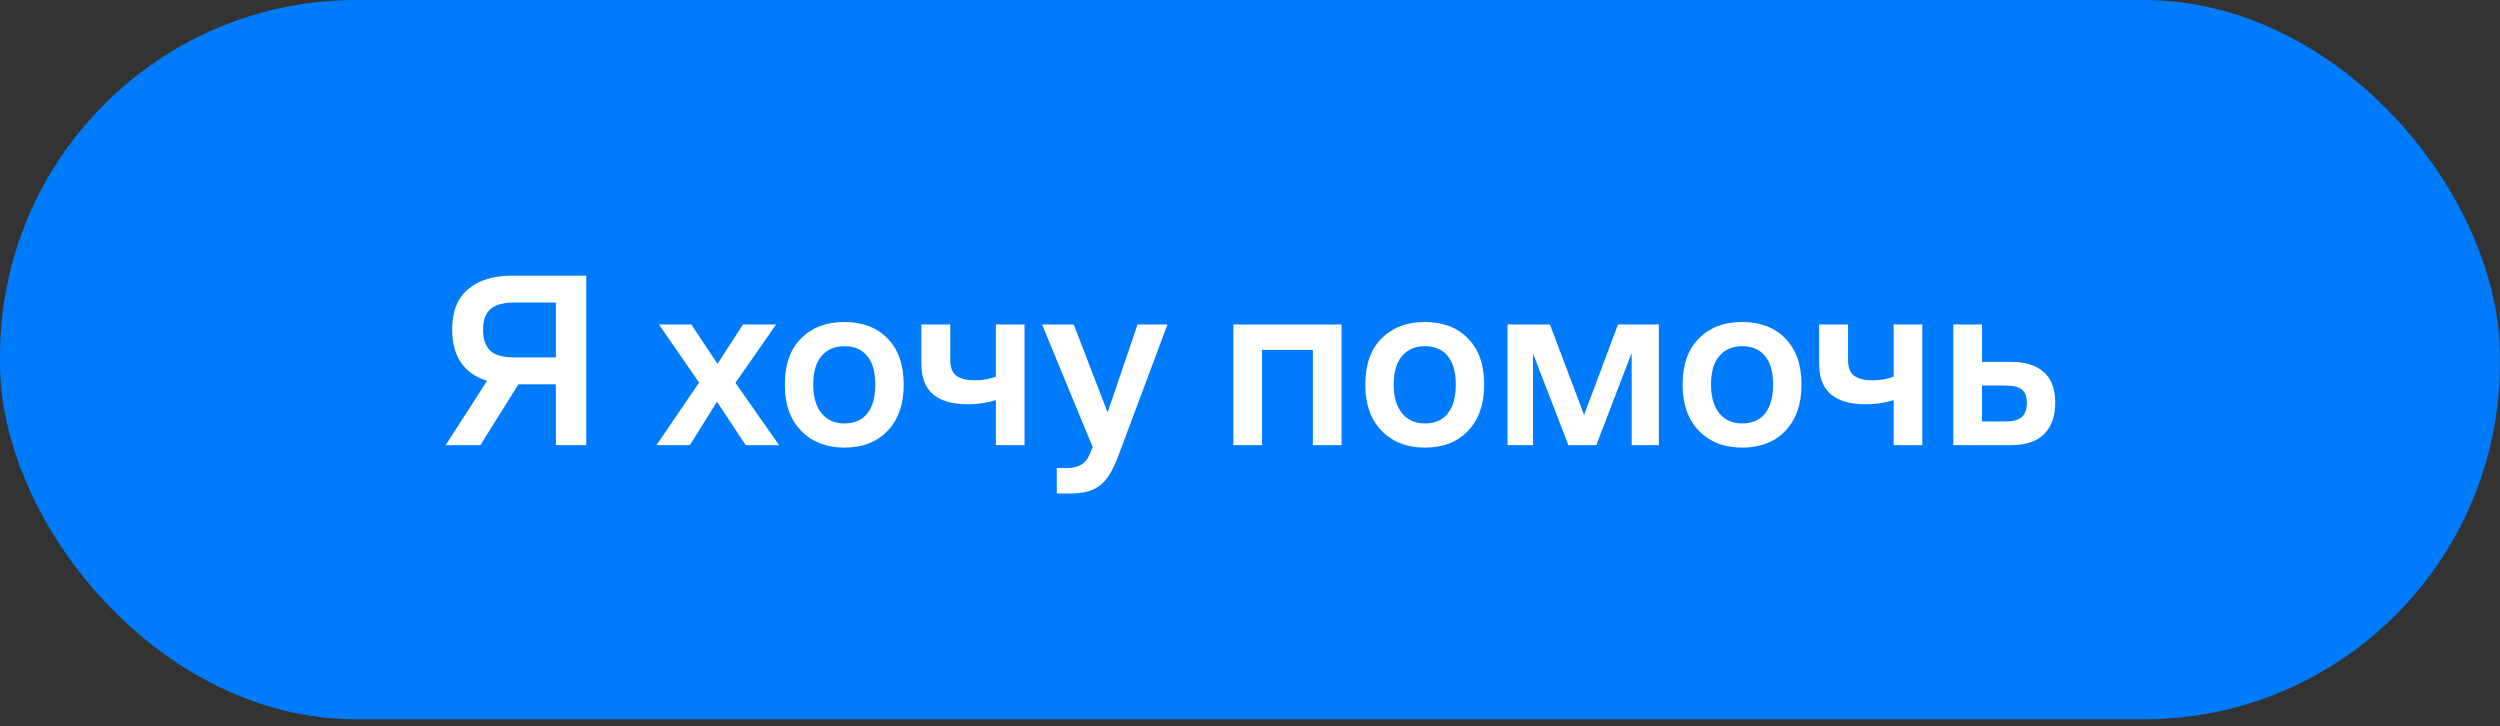
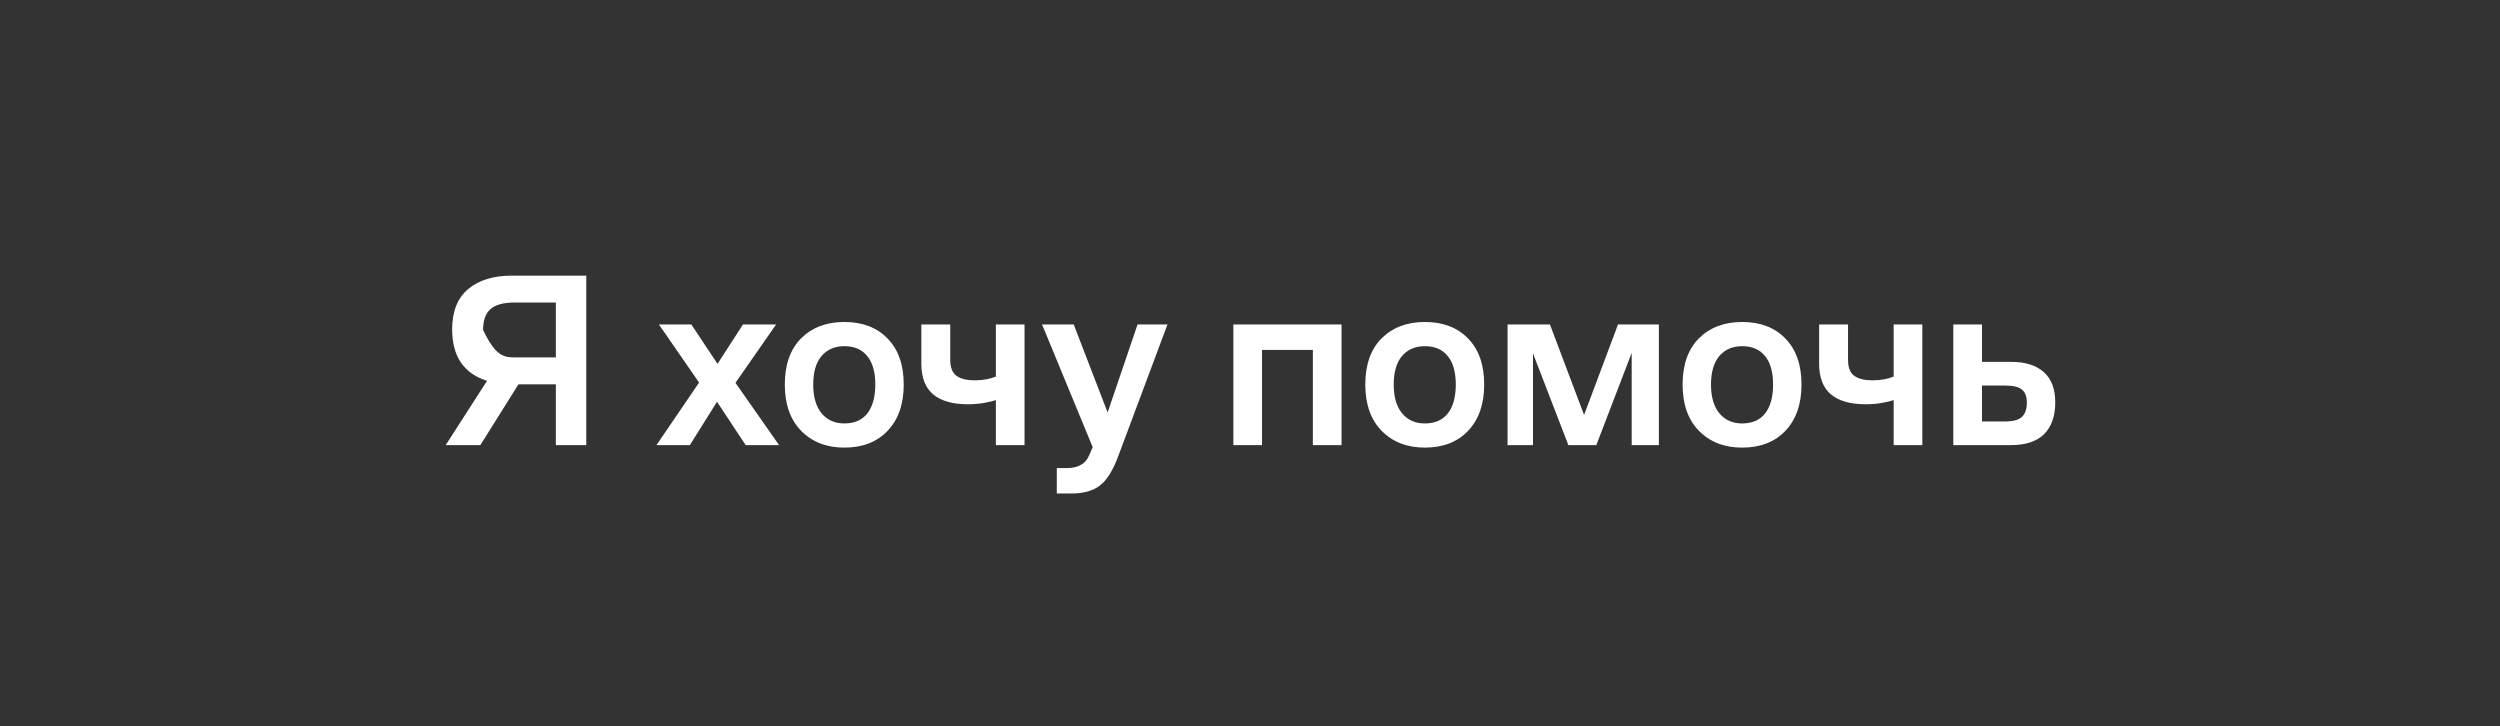
<svg xmlns="http://www.w3.org/2000/svg" width="117" height="34" viewBox="0 0 117 34" fill="none">
  <rect x="0" y="0" width="117" height="34" fill="#333333" stroke="none" />
-   <rect width="116.995" height="33.664" rx="16.664" fill="#007BFB" />
-   <path d="M27.437 20.832H26.014V17.986H24.264L22.48 20.832H20.858L22.794 17.822C22.266 17.659 21.861 17.379 21.581 16.982C21.301 16.578 21.161 16.053 21.161 15.408C21.161 14.575 21.41 13.95 21.908 13.53C22.406 13.11 23.09 12.9 23.961 12.9H27.437V20.832ZM24.066 14.159C23.553 14.159 23.179 14.264 22.946 14.474C22.721 14.677 22.608 14.999 22.608 15.443C22.608 15.87 22.721 16.193 22.946 16.411C23.172 16.621 23.545 16.726 24.066 16.726H26.014V14.159H24.066ZM34.898 20.832L33.556 18.802L32.285 20.832H30.722L32.717 17.904L30.838 15.186H32.355L33.58 17.029L34.77 15.186H36.321L34.42 17.916L36.461 20.832H34.898ZM39.517 20.948C38.685 20.948 38.013 20.688 37.499 20.167C36.986 19.646 36.729 18.923 36.729 17.997C36.729 17.072 36.982 16.352 37.487 15.839C38.001 15.326 38.677 15.069 39.517 15.069C40.365 15.069 41.038 15.326 41.535 15.839C42.041 16.352 42.294 17.072 42.294 17.997C42.294 18.915 42.041 19.638 41.535 20.167C41.038 20.688 40.365 20.948 39.517 20.948ZM39.517 19.817C39.984 19.817 40.342 19.662 40.59 19.35C40.839 19.032 40.964 18.581 40.964 17.997C40.964 17.414 40.839 16.971 40.59 16.667C40.342 16.356 39.984 16.201 39.517 16.201C39.066 16.201 38.709 16.356 38.444 16.667C38.187 16.971 38.059 17.414 38.059 17.997C38.059 18.581 38.191 19.032 38.456 19.35C38.72 19.662 39.074 19.817 39.517 19.817ZM46.607 20.832V18.721C46.459 18.775 46.269 18.822 46.035 18.86C45.81 18.899 45.561 18.919 45.289 18.919C44.589 18.919 44.052 18.767 43.679 18.464C43.306 18.153 43.119 17.671 43.119 17.017V15.186H44.472V16.842C44.472 17.2 44.569 17.449 44.764 17.589C44.958 17.729 45.238 17.799 45.604 17.799C45.814 17.799 46 17.783 46.163 17.752C46.327 17.721 46.475 17.678 46.607 17.624V15.186H47.948V20.832H46.607ZM52.339 21.334C52.09 22.01 51.802 22.473 51.476 22.722C51.157 22.971 50.706 23.095 50.123 23.095H49.458V21.905H49.948C50.204 21.905 50.418 21.855 50.589 21.753C50.768 21.66 50.908 21.485 51.009 21.229L51.137 20.925L48.769 15.186H50.251L51.837 19.304L53.237 15.186H54.637L52.339 21.334ZM57.721 20.832V15.186H62.784V20.832H61.442V16.376H59.063V20.832H57.721ZM66.684 20.948C65.852 20.948 65.179 20.688 64.666 20.167C64.153 19.646 63.896 18.923 63.896 17.997C63.896 17.072 64.149 16.352 64.654 15.839C65.168 15.326 65.844 15.069 66.684 15.069C67.532 15.069 68.204 15.326 68.702 15.839C69.208 16.352 69.46 17.072 69.46 17.997C69.46 18.915 69.208 19.638 68.702 20.167C68.204 20.688 67.532 20.948 66.684 20.948ZM66.684 19.817C67.151 19.817 67.508 19.662 67.757 19.35C68.006 19.032 68.131 18.581 68.131 17.997C68.131 17.414 68.006 16.971 67.757 16.667C67.508 16.356 67.151 16.201 66.684 16.201C66.233 16.201 65.875 16.356 65.611 16.667C65.354 16.971 65.226 17.414 65.226 17.997C65.226 18.581 65.358 19.032 65.623 19.35C65.887 19.662 66.241 19.817 66.684 19.817ZM70.554 20.832V15.186H72.537L74.135 19.42L75.722 15.186H77.635V20.832H76.363V16.516L74.707 20.832H73.4L71.744 16.539V20.832H70.554ZM81.533 20.948C80.701 20.948 80.029 20.688 79.515 20.167C79.002 19.646 78.746 18.923 78.746 17.997C78.746 17.072 78.998 16.352 79.504 15.839C80.017 15.326 80.694 15.069 81.533 15.069C82.381 15.069 83.054 15.326 83.552 15.839C84.057 16.352 84.31 17.072 84.31 17.997C84.31 18.915 84.057 19.638 83.552 20.167C83.054 20.688 82.381 20.948 81.533 20.948ZM81.533 19.817C82 19.817 82.358 19.662 82.607 19.35C82.856 19.032 82.98 18.581 82.98 17.997C82.98 17.414 82.856 16.971 82.607 16.667C82.358 16.356 82 16.201 81.533 16.201C81.082 16.201 80.725 16.356 80.46 16.667C80.204 16.971 80.075 17.414 80.075 17.997C80.075 18.581 80.207 19.032 80.472 19.35C80.736 19.662 81.09 19.817 81.533 19.817ZM88.623 20.832V18.721C88.475 18.775 88.285 18.822 88.051 18.86C87.826 18.899 87.577 18.919 87.305 18.919C86.605 18.919 86.068 18.767 85.695 18.464C85.322 18.153 85.135 17.671 85.135 17.017V15.186H86.488V16.842C86.488 17.2 86.585 17.449 86.78 17.589C86.974 17.729 87.254 17.799 87.62 17.799C87.83 17.799 88.016 17.783 88.18 17.752C88.343 17.721 88.491 17.678 88.623 17.624V15.186H89.965V20.832H88.623ZM91.415 20.832V15.186H92.757V16.936H94.122C94.783 16.936 95.292 17.095 95.65 17.414C96.008 17.733 96.186 18.207 96.186 18.837C96.186 19.475 96.012 19.969 95.662 20.319C95.319 20.661 94.798 20.832 94.099 20.832H91.415ZM93.842 18.044H92.757V19.724H93.842C94.223 19.724 94.487 19.65 94.635 19.502C94.783 19.354 94.857 19.137 94.857 18.849C94.857 18.561 94.779 18.355 94.623 18.231C94.476 18.106 94.215 18.044 93.842 18.044Z" fill="white" />
+   <path d="M27.437 20.832H26.014V17.986H24.264L22.48 20.832H20.858L22.794 17.822C22.266 17.659 21.861 17.379 21.581 16.982C21.301 16.578 21.161 16.053 21.161 15.408C21.161 14.575 21.41 13.95 21.908 13.53C22.406 13.11 23.09 12.9 23.961 12.9H27.437V20.832ZM24.066 14.159C23.553 14.159 23.179 14.264 22.946 14.474C22.721 14.677 22.608 14.999 22.608 15.443C23.172 16.621 23.545 16.726 24.066 16.726H26.014V14.159H24.066ZM34.898 20.832L33.556 18.802L32.285 20.832H30.722L32.717 17.904L30.838 15.186H32.355L33.58 17.029L34.77 15.186H36.321L34.42 17.916L36.461 20.832H34.898ZM39.517 20.948C38.685 20.948 38.013 20.688 37.499 20.167C36.986 19.646 36.729 18.923 36.729 17.997C36.729 17.072 36.982 16.352 37.487 15.839C38.001 15.326 38.677 15.069 39.517 15.069C40.365 15.069 41.038 15.326 41.535 15.839C42.041 16.352 42.294 17.072 42.294 17.997C42.294 18.915 42.041 19.638 41.535 20.167C41.038 20.688 40.365 20.948 39.517 20.948ZM39.517 19.817C39.984 19.817 40.342 19.662 40.59 19.35C40.839 19.032 40.964 18.581 40.964 17.997C40.964 17.414 40.839 16.971 40.59 16.667C40.342 16.356 39.984 16.201 39.517 16.201C39.066 16.201 38.709 16.356 38.444 16.667C38.187 16.971 38.059 17.414 38.059 17.997C38.059 18.581 38.191 19.032 38.456 19.35C38.72 19.662 39.074 19.817 39.517 19.817ZM46.607 20.832V18.721C46.459 18.775 46.269 18.822 46.035 18.86C45.81 18.899 45.561 18.919 45.289 18.919C44.589 18.919 44.052 18.767 43.679 18.464C43.306 18.153 43.119 17.671 43.119 17.017V15.186H44.472V16.842C44.472 17.2 44.569 17.449 44.764 17.589C44.958 17.729 45.238 17.799 45.604 17.799C45.814 17.799 46 17.783 46.163 17.752C46.327 17.721 46.475 17.678 46.607 17.624V15.186H47.948V20.832H46.607ZM52.339 21.334C52.09 22.01 51.802 22.473 51.476 22.722C51.157 22.971 50.706 23.095 50.123 23.095H49.458V21.905H49.948C50.204 21.905 50.418 21.855 50.589 21.753C50.768 21.66 50.908 21.485 51.009 21.229L51.137 20.925L48.769 15.186H50.251L51.837 19.304L53.237 15.186H54.637L52.339 21.334ZM57.721 20.832V15.186H62.784V20.832H61.442V16.376H59.063V20.832H57.721ZM66.684 20.948C65.852 20.948 65.179 20.688 64.666 20.167C64.153 19.646 63.896 18.923 63.896 17.997C63.896 17.072 64.149 16.352 64.654 15.839C65.168 15.326 65.844 15.069 66.684 15.069C67.532 15.069 68.204 15.326 68.702 15.839C69.208 16.352 69.46 17.072 69.46 17.997C69.46 18.915 69.208 19.638 68.702 20.167C68.204 20.688 67.532 20.948 66.684 20.948ZM66.684 19.817C67.151 19.817 67.508 19.662 67.757 19.35C68.006 19.032 68.131 18.581 68.131 17.997C68.131 17.414 68.006 16.971 67.757 16.667C67.508 16.356 67.151 16.201 66.684 16.201C66.233 16.201 65.875 16.356 65.611 16.667C65.354 16.971 65.226 17.414 65.226 17.997C65.226 18.581 65.358 19.032 65.623 19.35C65.887 19.662 66.241 19.817 66.684 19.817ZM70.554 20.832V15.186H72.537L74.135 19.42L75.722 15.186H77.635V20.832H76.363V16.516L74.707 20.832H73.4L71.744 16.539V20.832H70.554ZM81.533 20.948C80.701 20.948 80.029 20.688 79.515 20.167C79.002 19.646 78.746 18.923 78.746 17.997C78.746 17.072 78.998 16.352 79.504 15.839C80.017 15.326 80.694 15.069 81.533 15.069C82.381 15.069 83.054 15.326 83.552 15.839C84.057 16.352 84.31 17.072 84.31 17.997C84.31 18.915 84.057 19.638 83.552 20.167C83.054 20.688 82.381 20.948 81.533 20.948ZM81.533 19.817C82 19.817 82.358 19.662 82.607 19.35C82.856 19.032 82.98 18.581 82.98 17.997C82.98 17.414 82.856 16.971 82.607 16.667C82.358 16.356 82 16.201 81.533 16.201C81.082 16.201 80.725 16.356 80.46 16.667C80.204 16.971 80.075 17.414 80.075 17.997C80.075 18.581 80.207 19.032 80.472 19.35C80.736 19.662 81.09 19.817 81.533 19.817ZM88.623 20.832V18.721C88.475 18.775 88.285 18.822 88.051 18.86C87.826 18.899 87.577 18.919 87.305 18.919C86.605 18.919 86.068 18.767 85.695 18.464C85.322 18.153 85.135 17.671 85.135 17.017V15.186H86.488V16.842C86.488 17.2 86.585 17.449 86.78 17.589C86.974 17.729 87.254 17.799 87.62 17.799C87.83 17.799 88.016 17.783 88.18 17.752C88.343 17.721 88.491 17.678 88.623 17.624V15.186H89.965V20.832H88.623ZM91.415 20.832V15.186H92.757V16.936H94.122C94.783 16.936 95.292 17.095 95.65 17.414C96.008 17.733 96.186 18.207 96.186 18.837C96.186 19.475 96.012 19.969 95.662 20.319C95.319 20.661 94.798 20.832 94.099 20.832H91.415ZM93.842 18.044H92.757V19.724H93.842C94.223 19.724 94.487 19.65 94.635 19.502C94.783 19.354 94.857 19.137 94.857 18.849C94.857 18.561 94.779 18.355 94.623 18.231C94.476 18.106 94.215 18.044 93.842 18.044Z" fill="white" />
</svg>